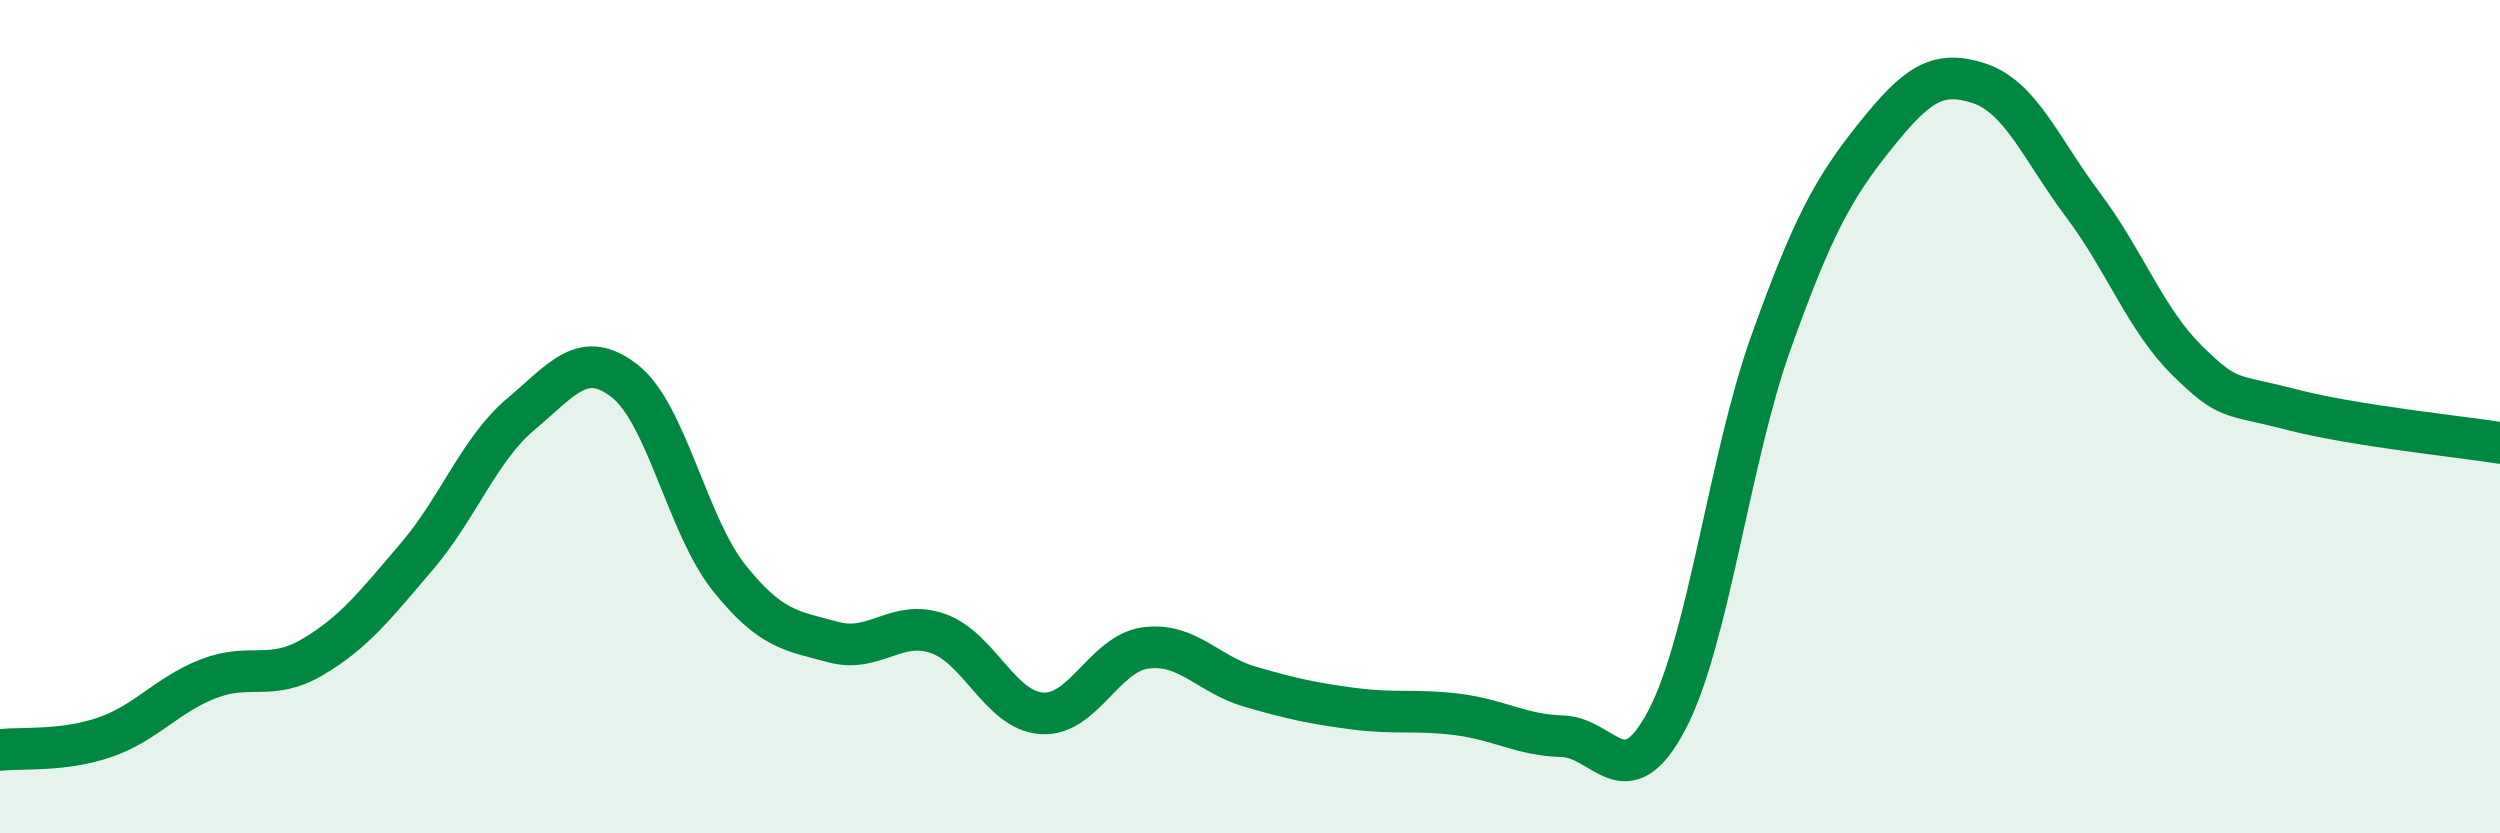
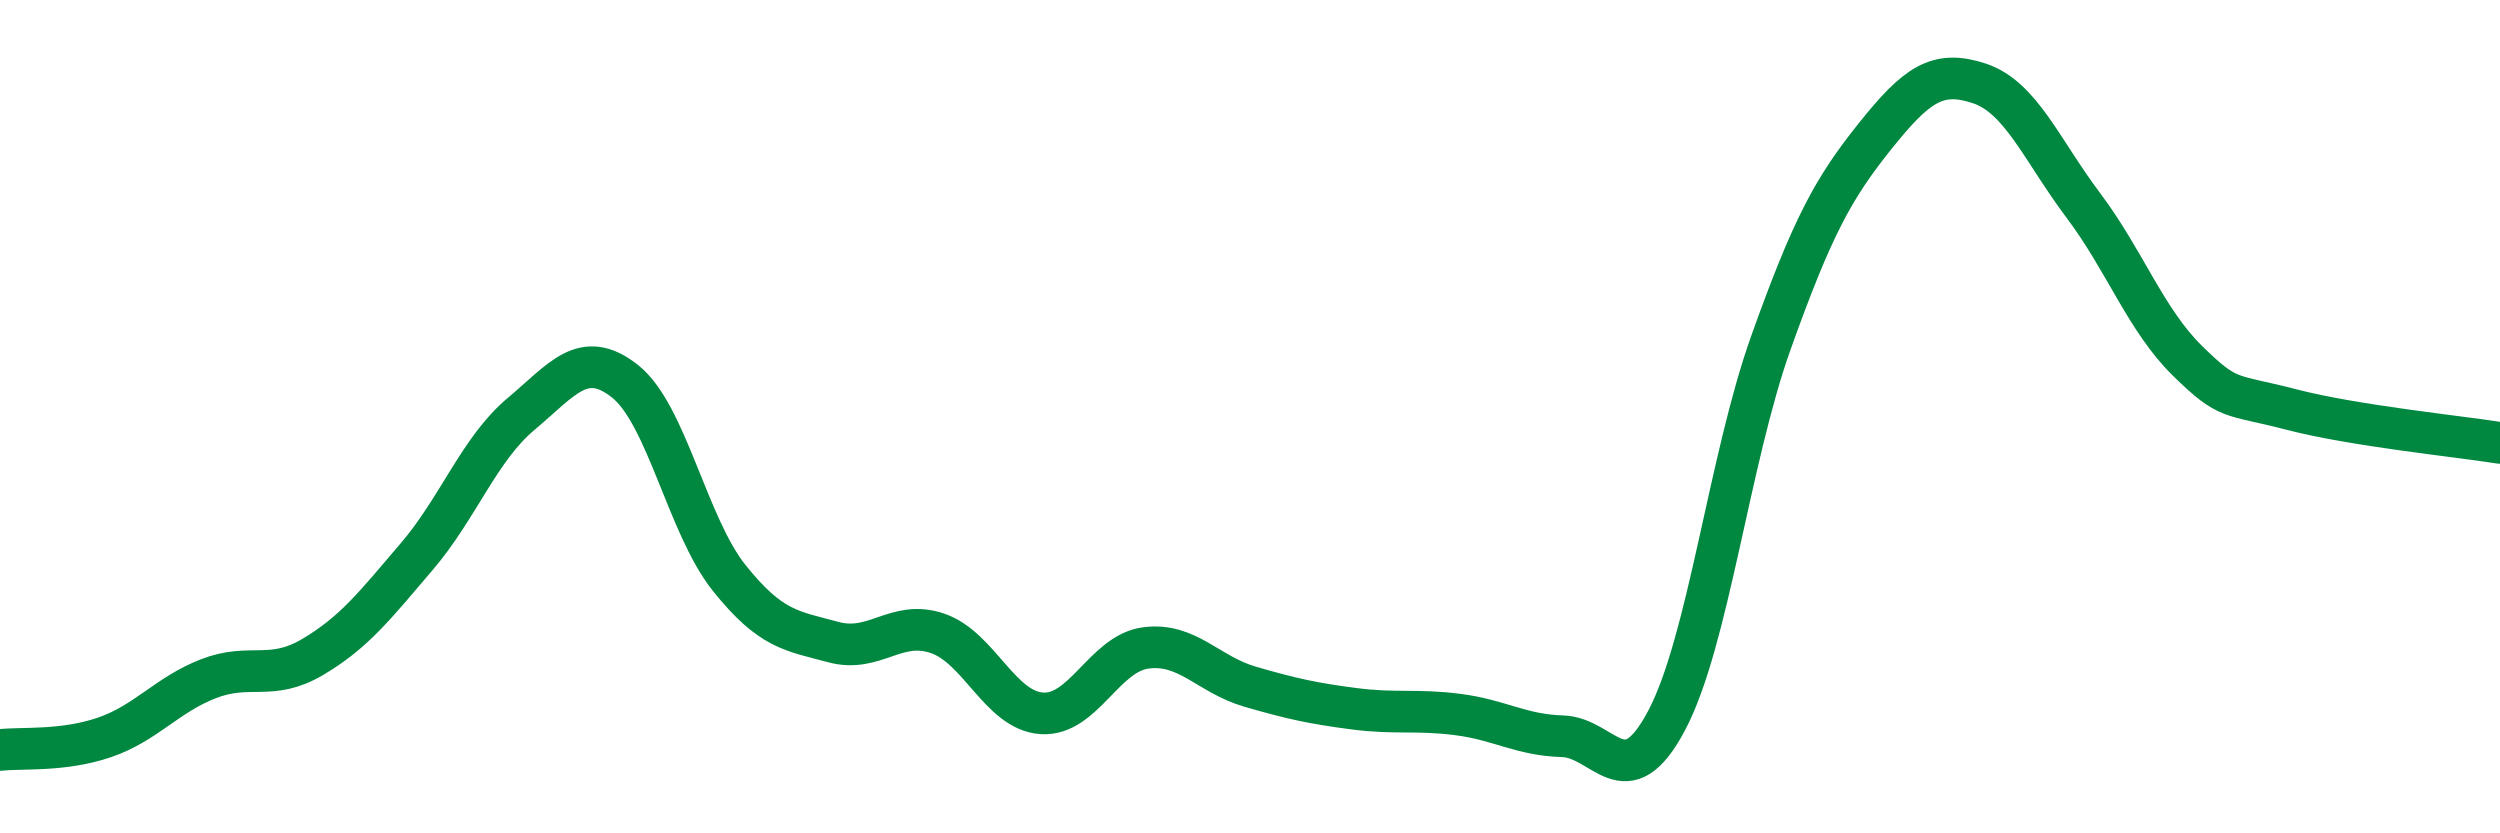
<svg xmlns="http://www.w3.org/2000/svg" width="60" height="20" viewBox="0 0 60 20">
-   <path d="M 0,18 C 0.5,17.94 1.5,18.04 2.5,17.7 C 3.5,17.36 4,16.68 5,16.29 C 6,15.9 6.5,16.36 7.5,15.77 C 8.5,15.18 9,14.53 10,13.36 C 11,12.19 11.5,10.78 12.5,9.94 C 13.5,9.1 14,8.36 15,9.15 C 16,9.94 16.5,12.62 17.5,13.87 C 18.5,15.12 19,15.14 20,15.41 C 21,15.68 21.5,14.86 22.5,15.2 C 23.5,15.54 24,17.05 25,17.12 C 26,17.19 26.5,15.68 27.5,15.55 C 28.5,15.42 29,16.19 30,16.48 C 31,16.77 31.5,16.88 32.5,17.01 C 33.5,17.14 34,17.02 35,17.15 C 36,17.28 36.5,17.64 37.5,17.67 C 38.5,17.7 39,19.18 40,17.29 C 41,15.4 41.5,11.03 42.5,8.23 C 43.5,5.43 44,4.52 45,3.27 C 46,2.02 46.5,1.67 47.5,2 C 48.5,2.33 49,3.6 50,4.93 C 51,6.26 51.5,7.68 52.5,8.66 C 53.5,9.64 53.5,9.44 55,9.83 C 56.5,10.22 59,10.47 60,10.63L60 20L0 20Z" fill="#008740" opacity="0.1" stroke-linecap="round" stroke-linejoin="round" />
  <path d="M 0,18 C 0.5,17.94 1.5,18.04 2.5,17.7 C 3.5,17.36 4,16.68 5,16.29 C 6,15.9 6.5,16.36 7.5,15.77 C 8.5,15.18 9,14.53 10,13.36 C 11,12.19 11.5,10.78 12.5,9.94 C 13.5,9.1 14,8.36 15,9.15 C 16,9.94 16.5,12.62 17.5,13.87 C 18.5,15.12 19,15.14 20,15.41 C 21,15.68 21.5,14.86 22.5,15.2 C 23.5,15.54 24,17.05 25,17.12 C 26,17.19 26.5,15.68 27.5,15.55 C 28.5,15.42 29,16.19 30,16.48 C 31,16.77 31.5,16.88 32.5,17.01 C 33.5,17.14 34,17.02 35,17.15 C 36,17.28 36.5,17.64 37.5,17.67 C 38.5,17.7 39,19.18 40,17.29 C 41,15.4 41.5,11.03 42.5,8.23 C 43.5,5.43 44,4.52 45,3.27 C 46,2.02 46.5,1.67 47.5,2 C 48.5,2.33 49,3.6 50,4.93 C 51,6.26 51.5,7.68 52.5,8.66 C 53.5,9.64 53.5,9.44 55,9.83 C 56.5,10.22 59,10.47 60,10.63" stroke="#008740" stroke-width="1" fill="none" stroke-linecap="round" stroke-linejoin="round" />
</svg>